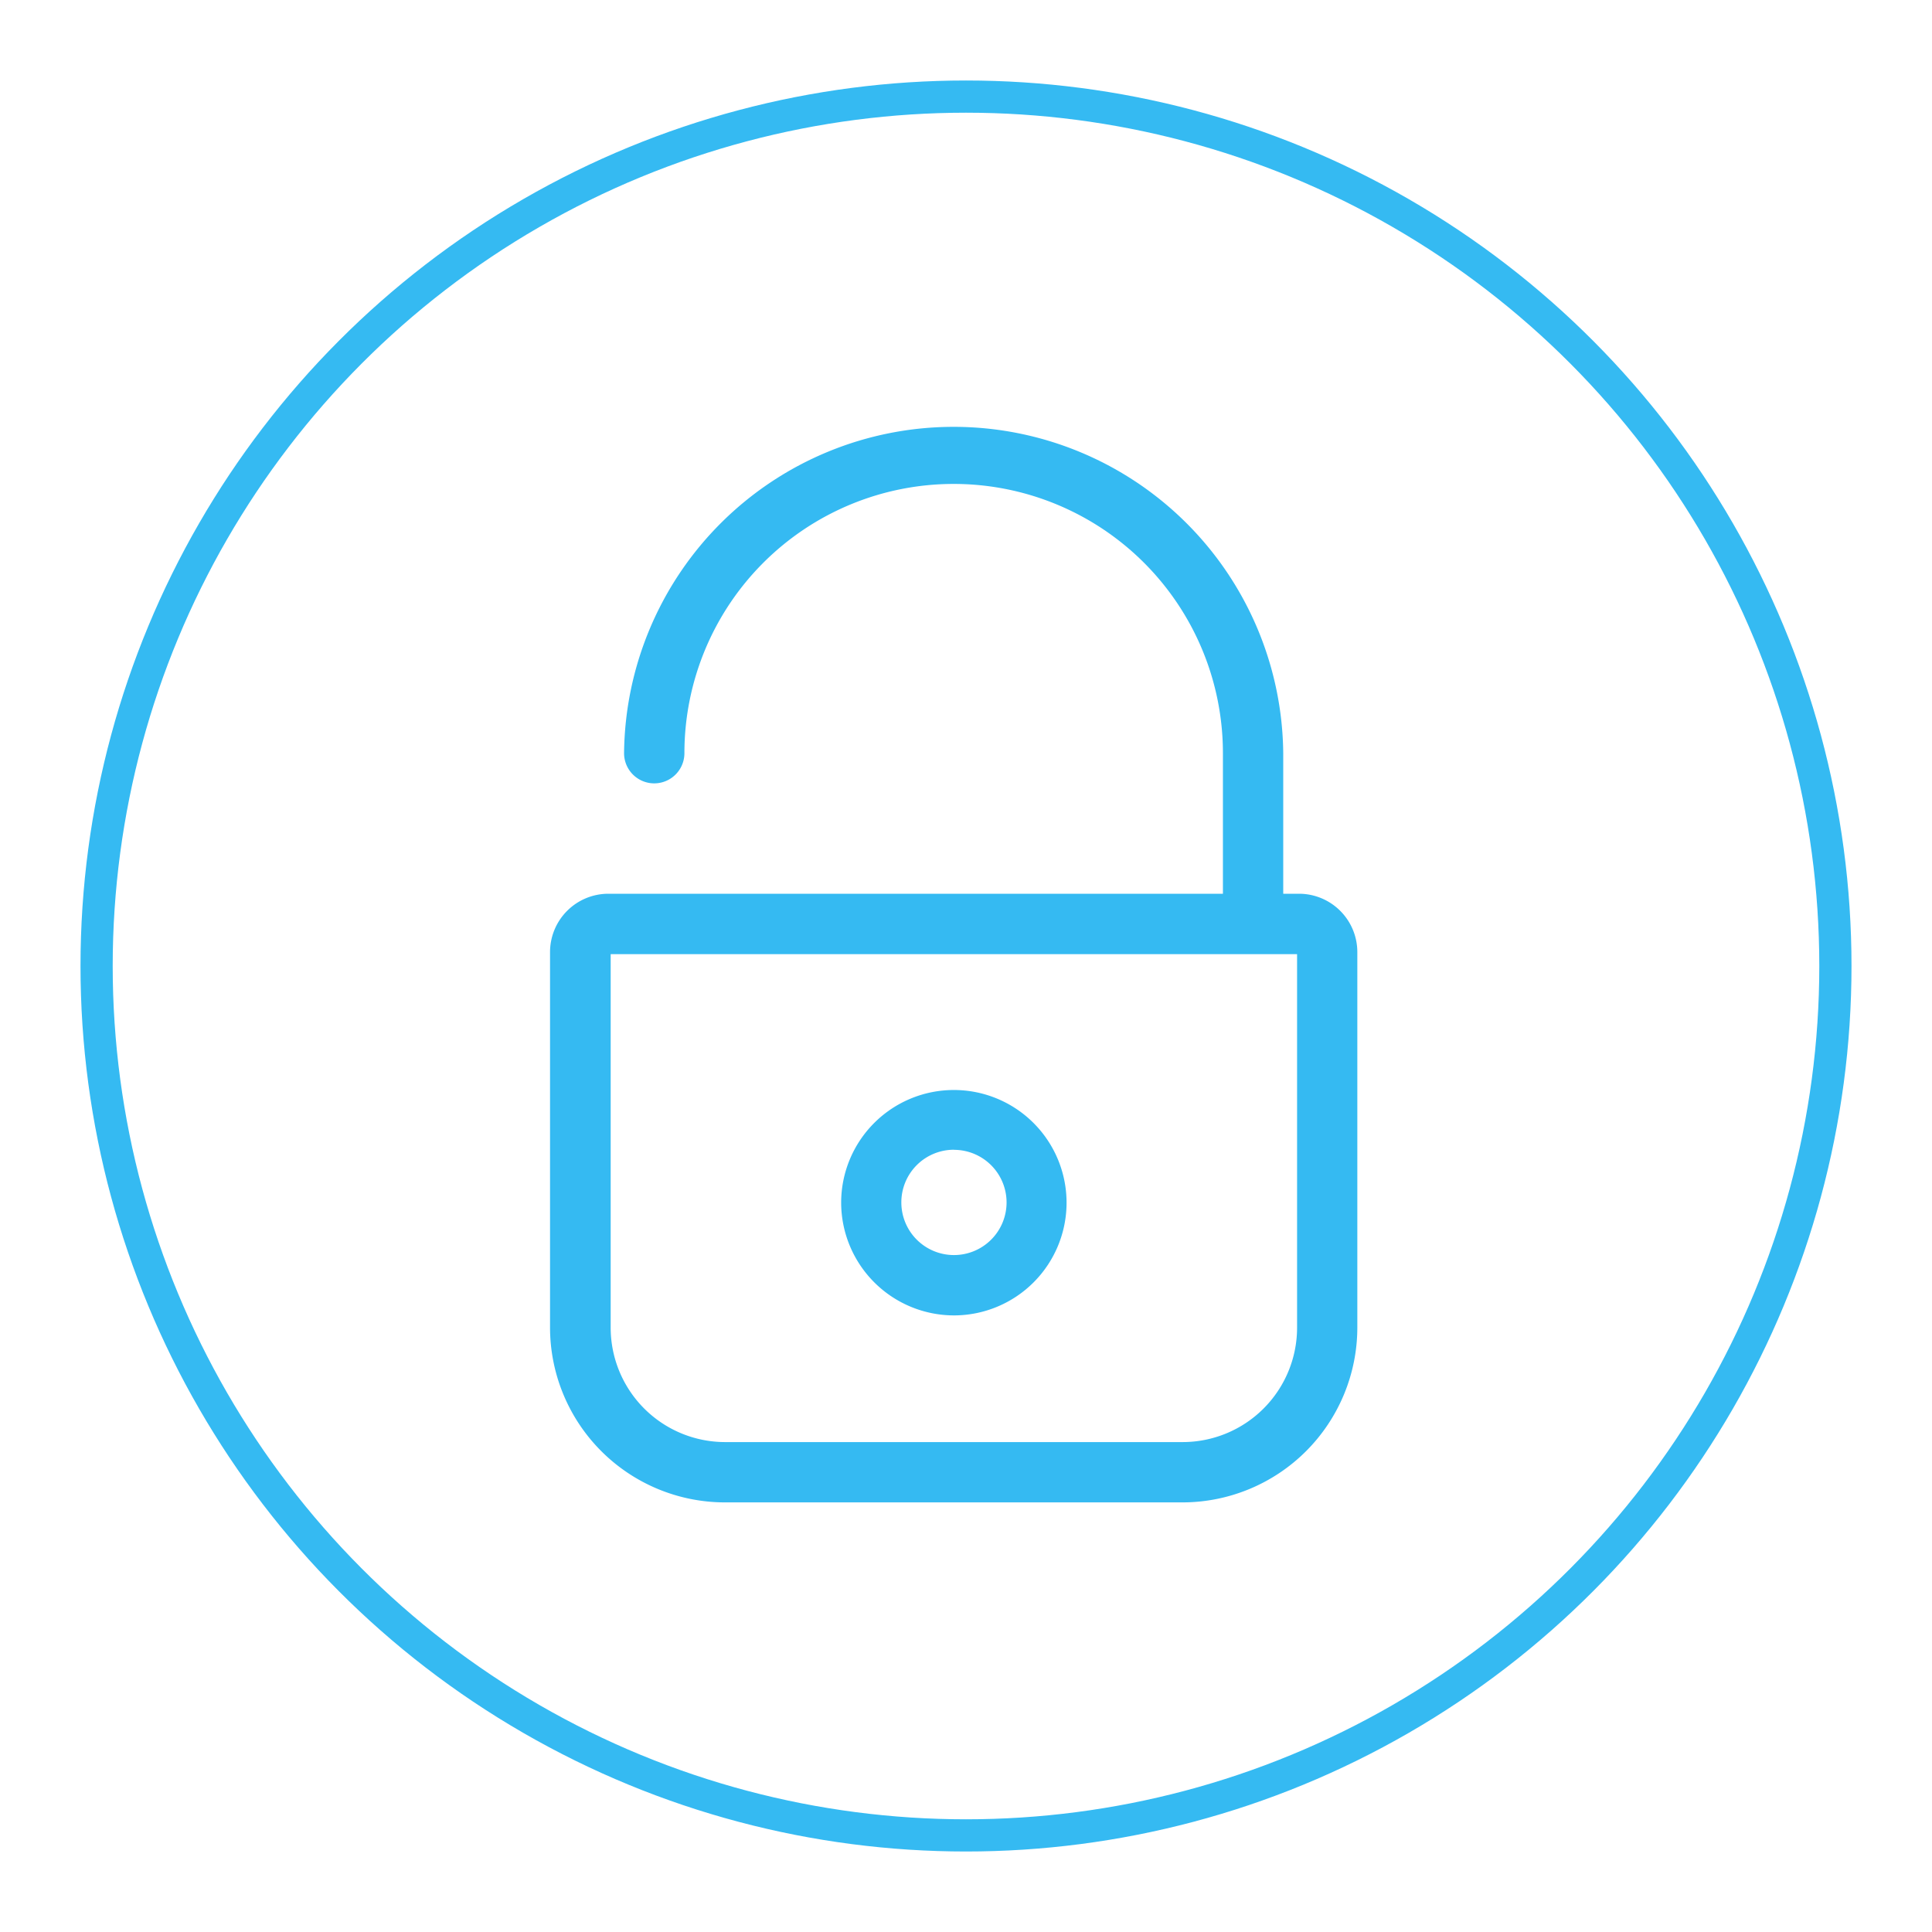
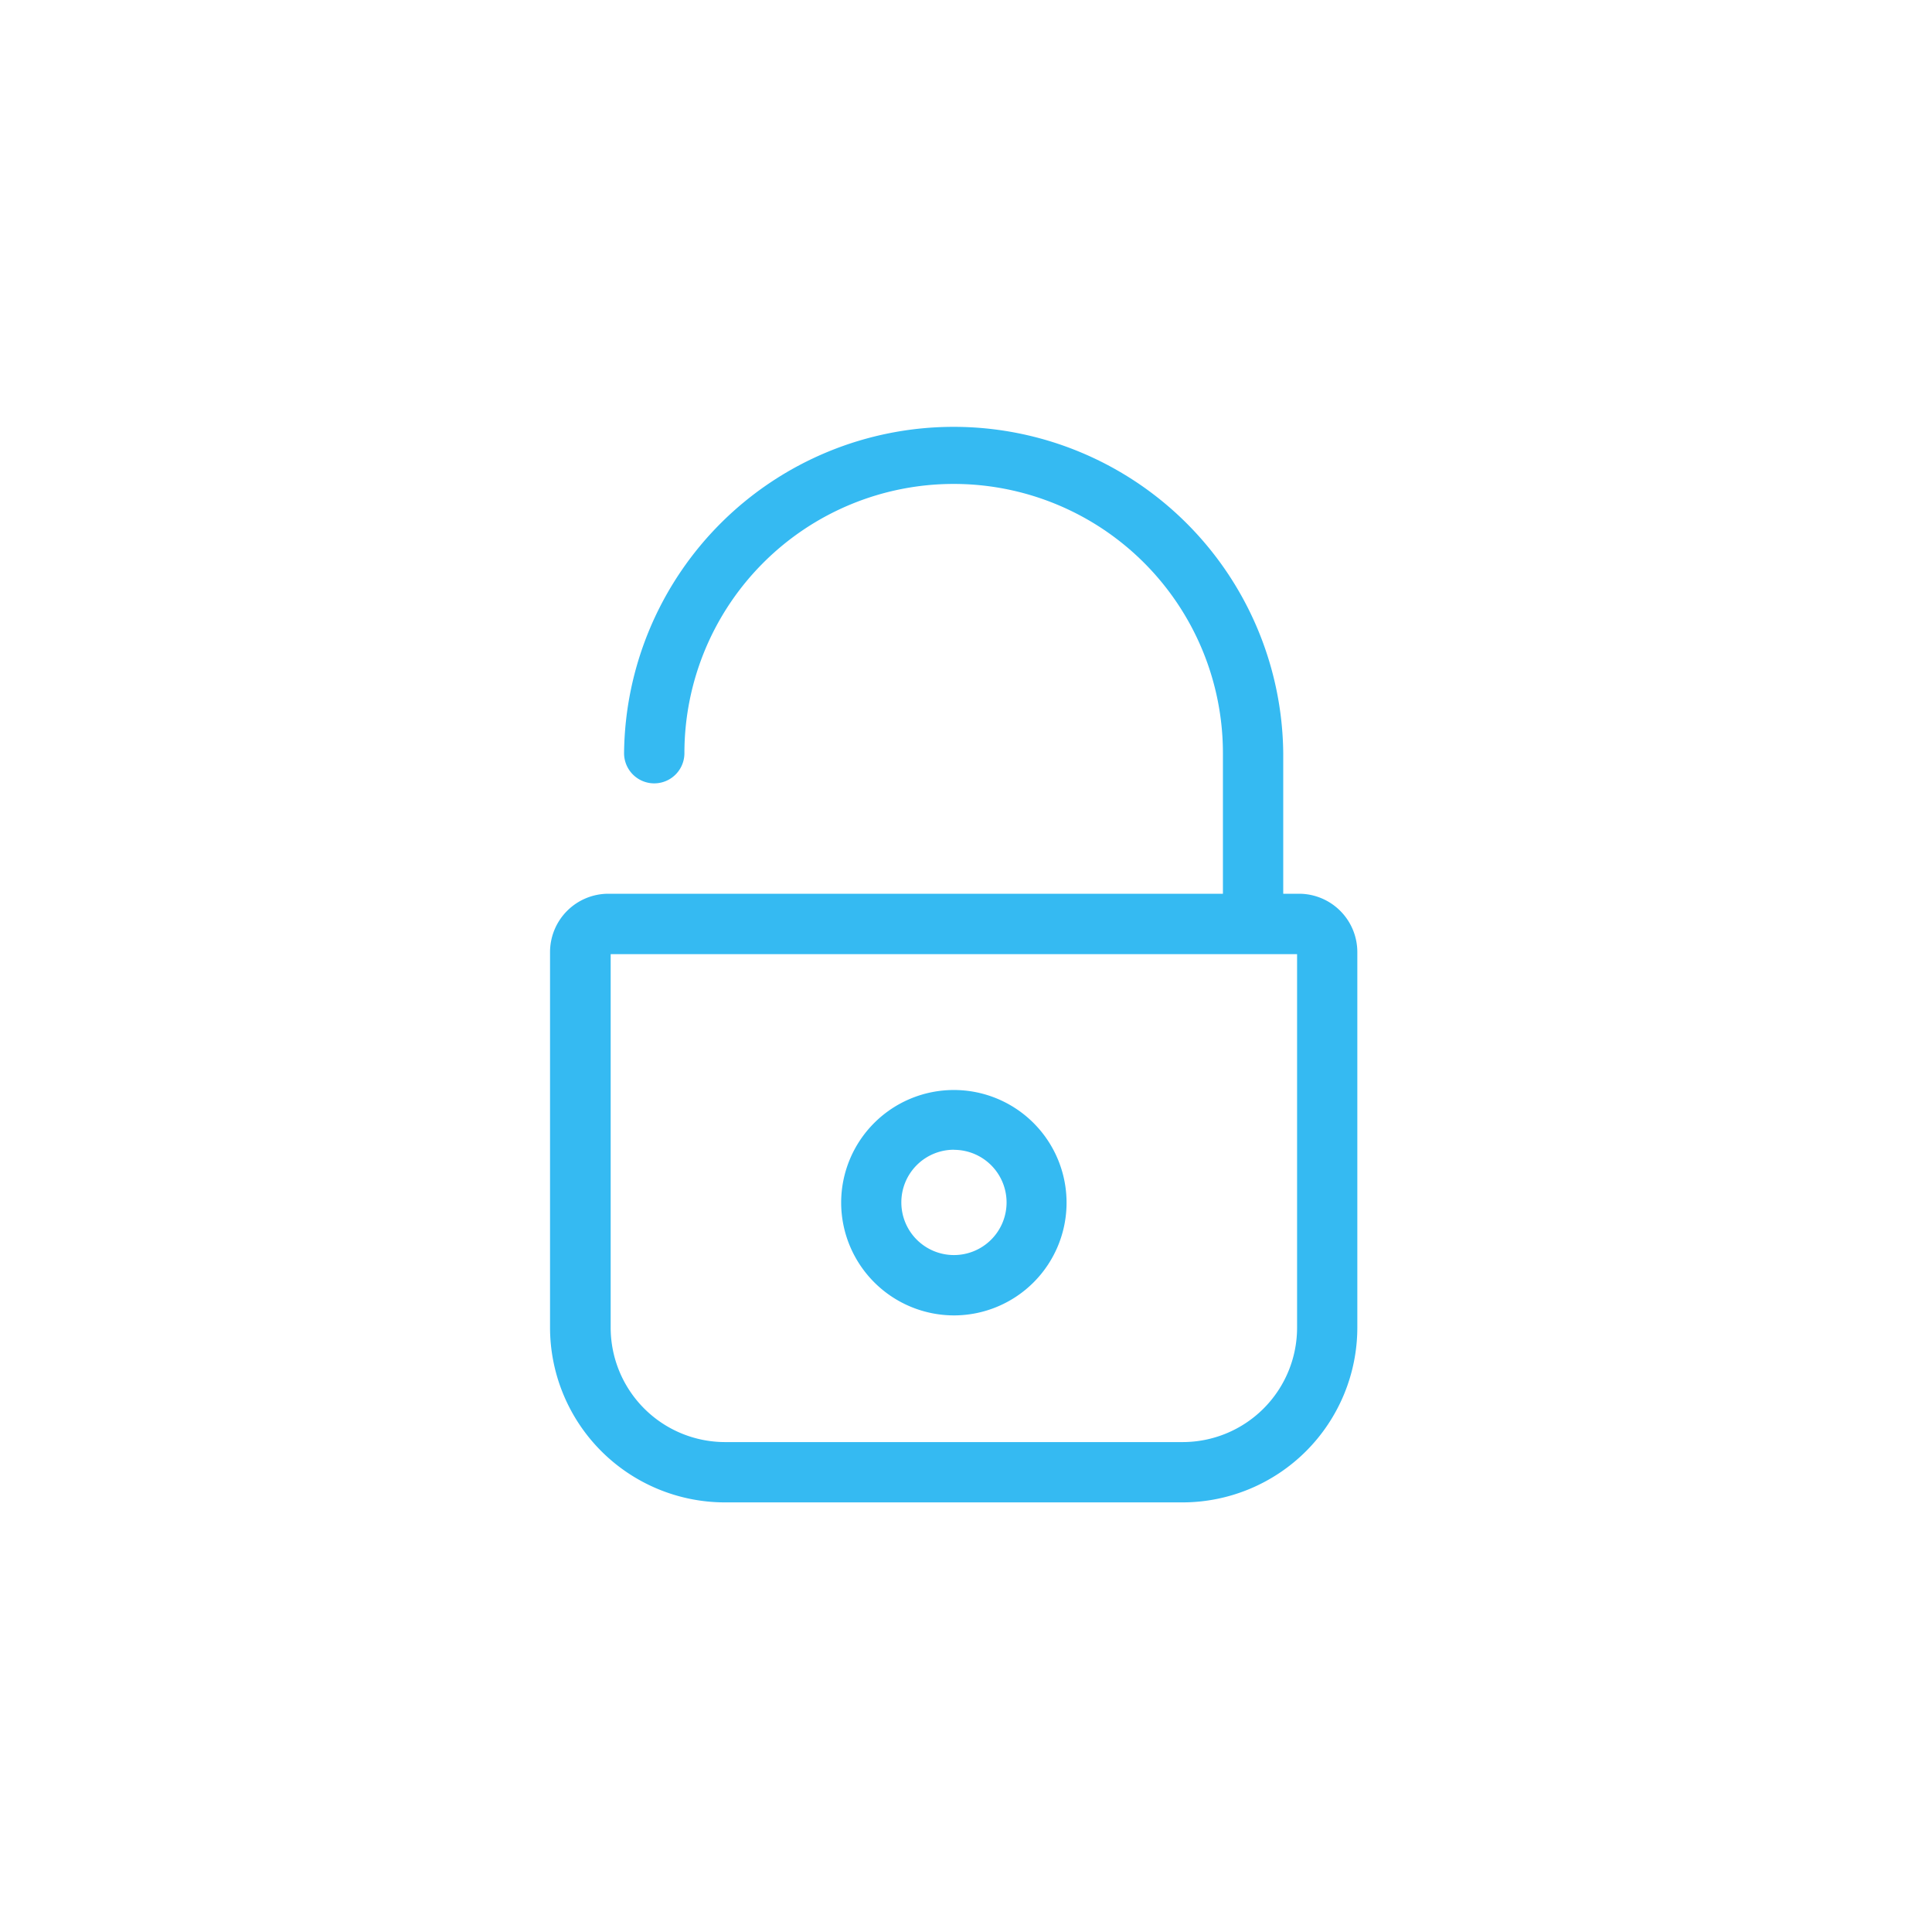
<svg xmlns="http://www.w3.org/2000/svg" height="60" width="60">
-   <circle cx="30" cy="30" fill="none" r="27" stroke="#35baf2" stroke-miterlimit="10" />
  <path d="M40.345 27.756h-.493v-4.365a10.236 10.236 0 00-20.471 0 .937.937 0 001.874 0 8.362 8.362 0 0116.724 0v4.365H18.893a1.813 1.813 0 00-1.811 1.811v11.665a5.434 5.434 0 005.426 5.426h14.219a5.434 5.434 0 005.426-5.426V29.567a1.813 1.813 0 00-1.808-1.811zm-.063 13.476a3.555 3.555 0 01-3.552 3.553H22.518a3.556 3.556 0 01-3.553-3.553v-11.6h21.317z" fill="#35baf2" />
  <path d="M29.623 40.851a3.5 3.5 0 10-3.5-3.5 3.508 3.508 0 003.5 3.5zm0-5.142a1.634 1.634 0 11-1.631 1.638 1.633 1.633 0 011.631-1.641z" fill="#35baf2" />
-   <path d="M0 0h60v60H0z" fill="none" />
</svg>